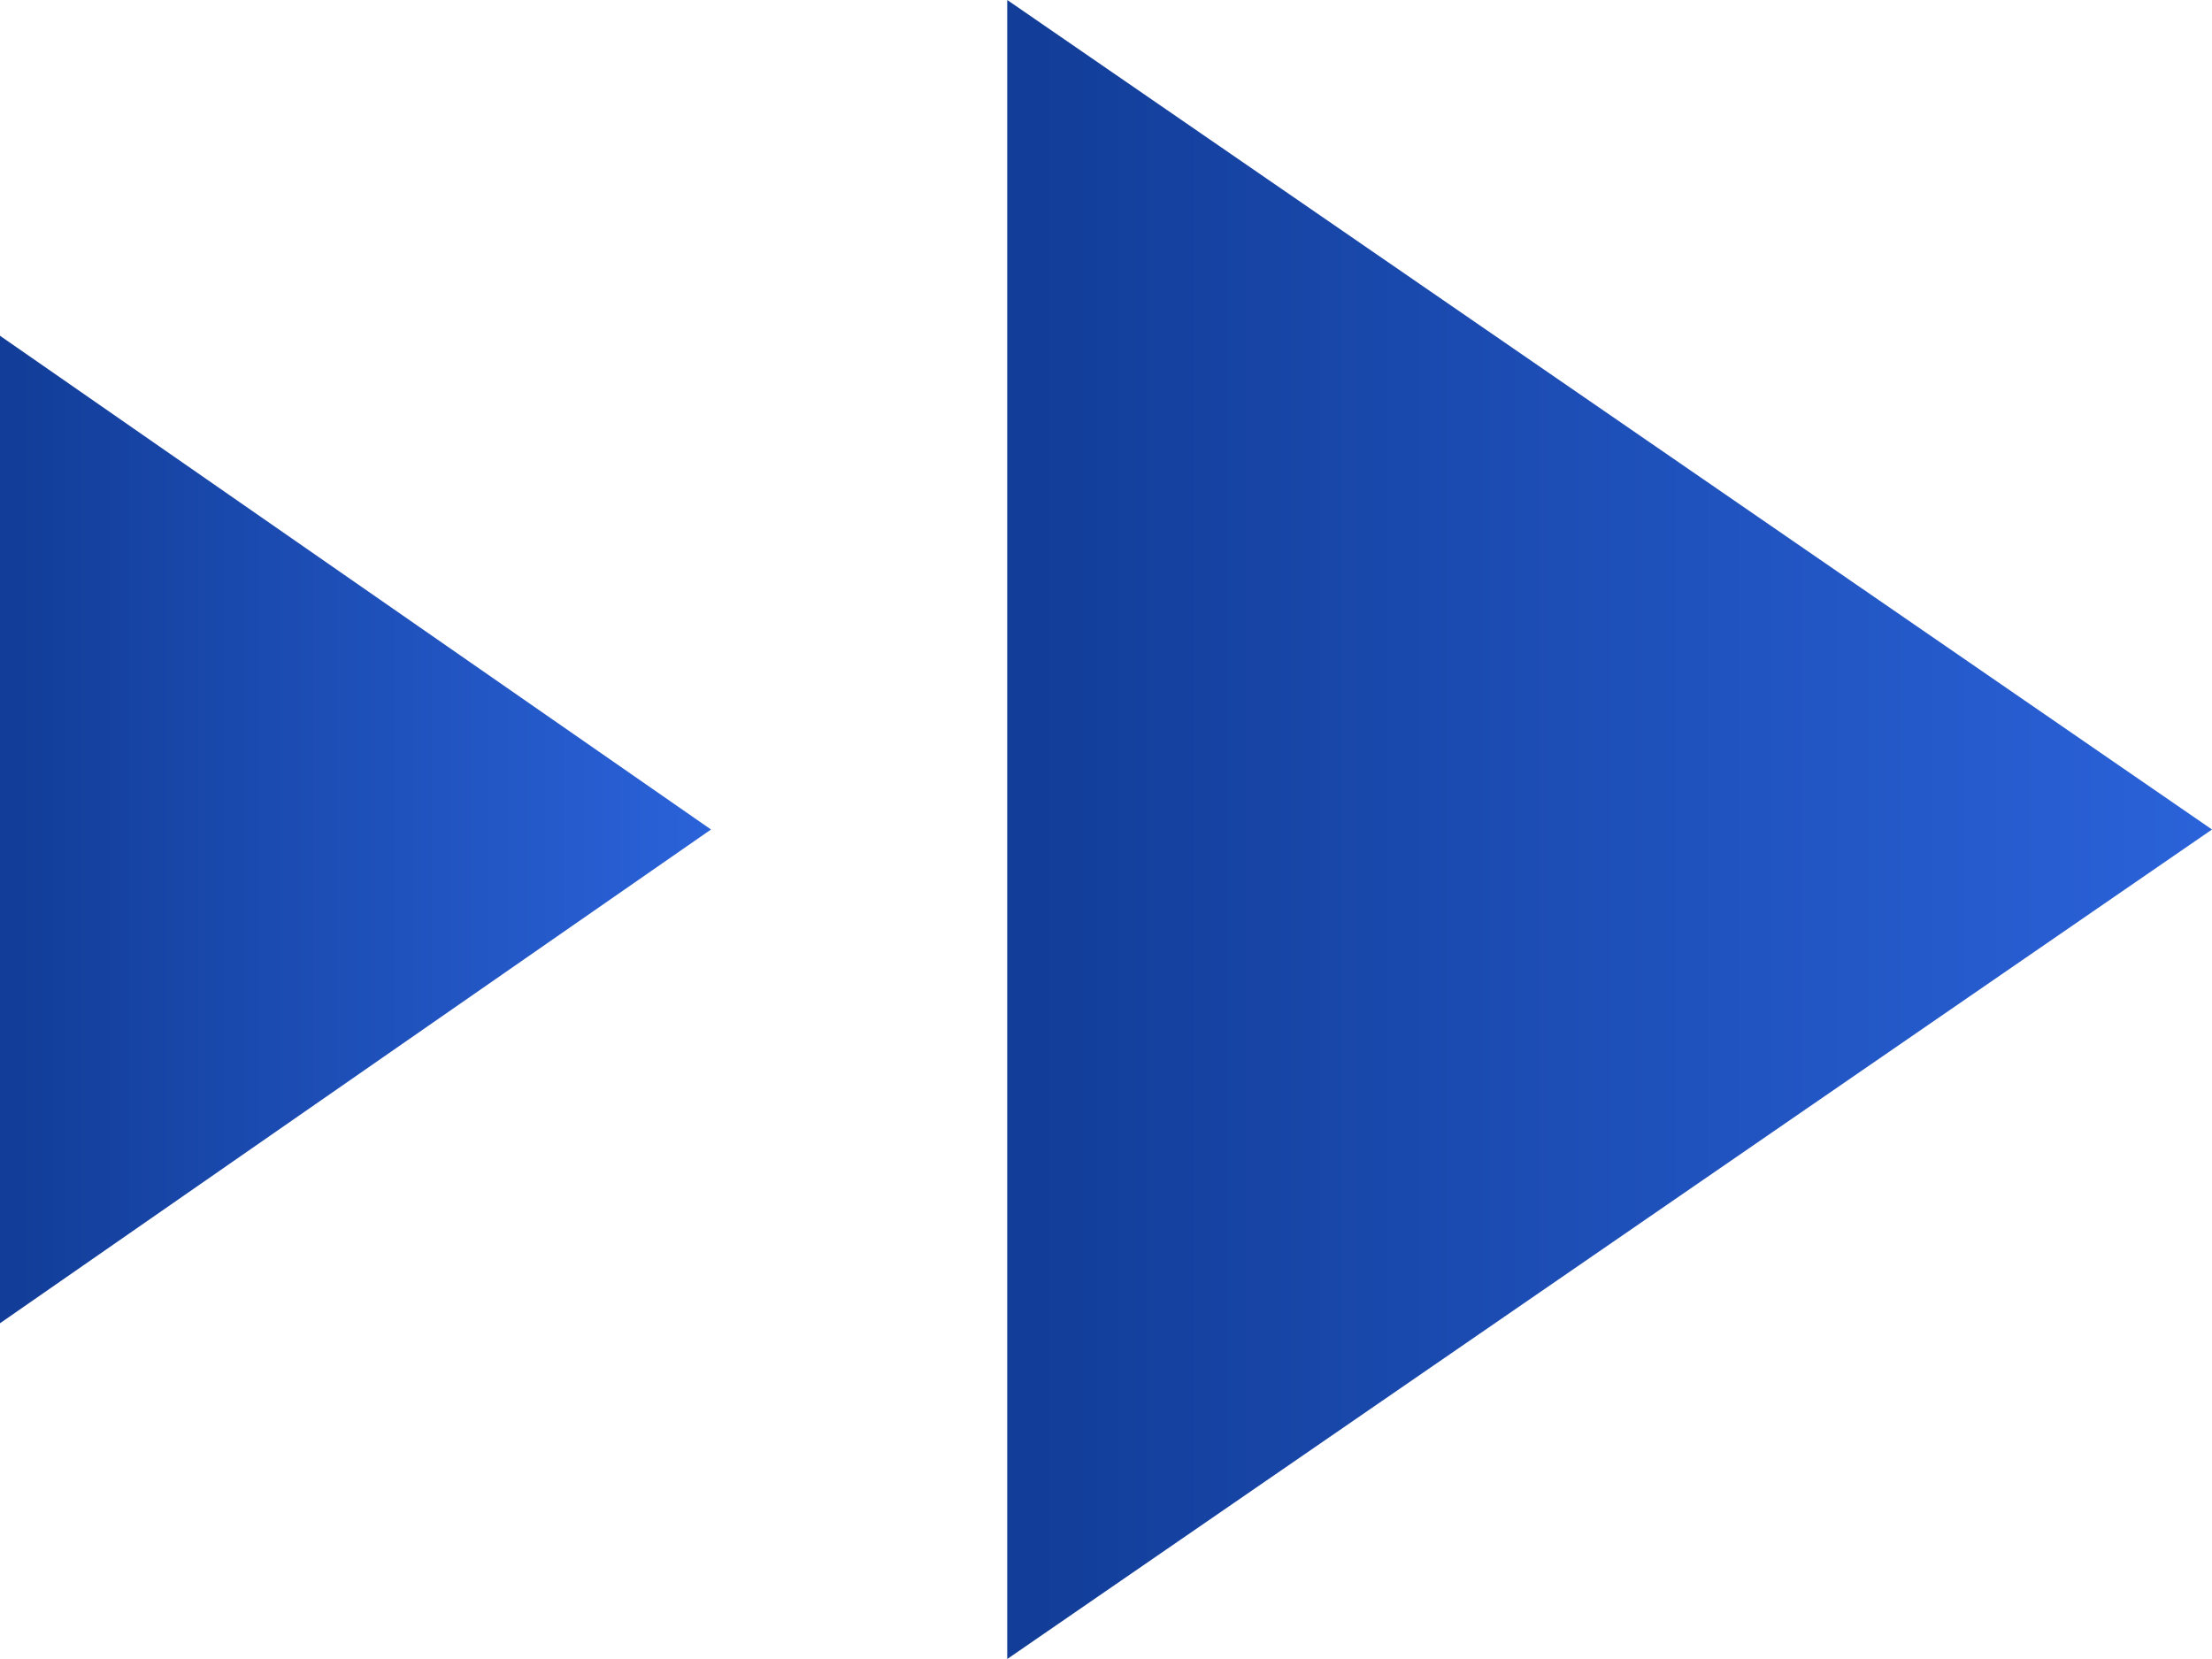
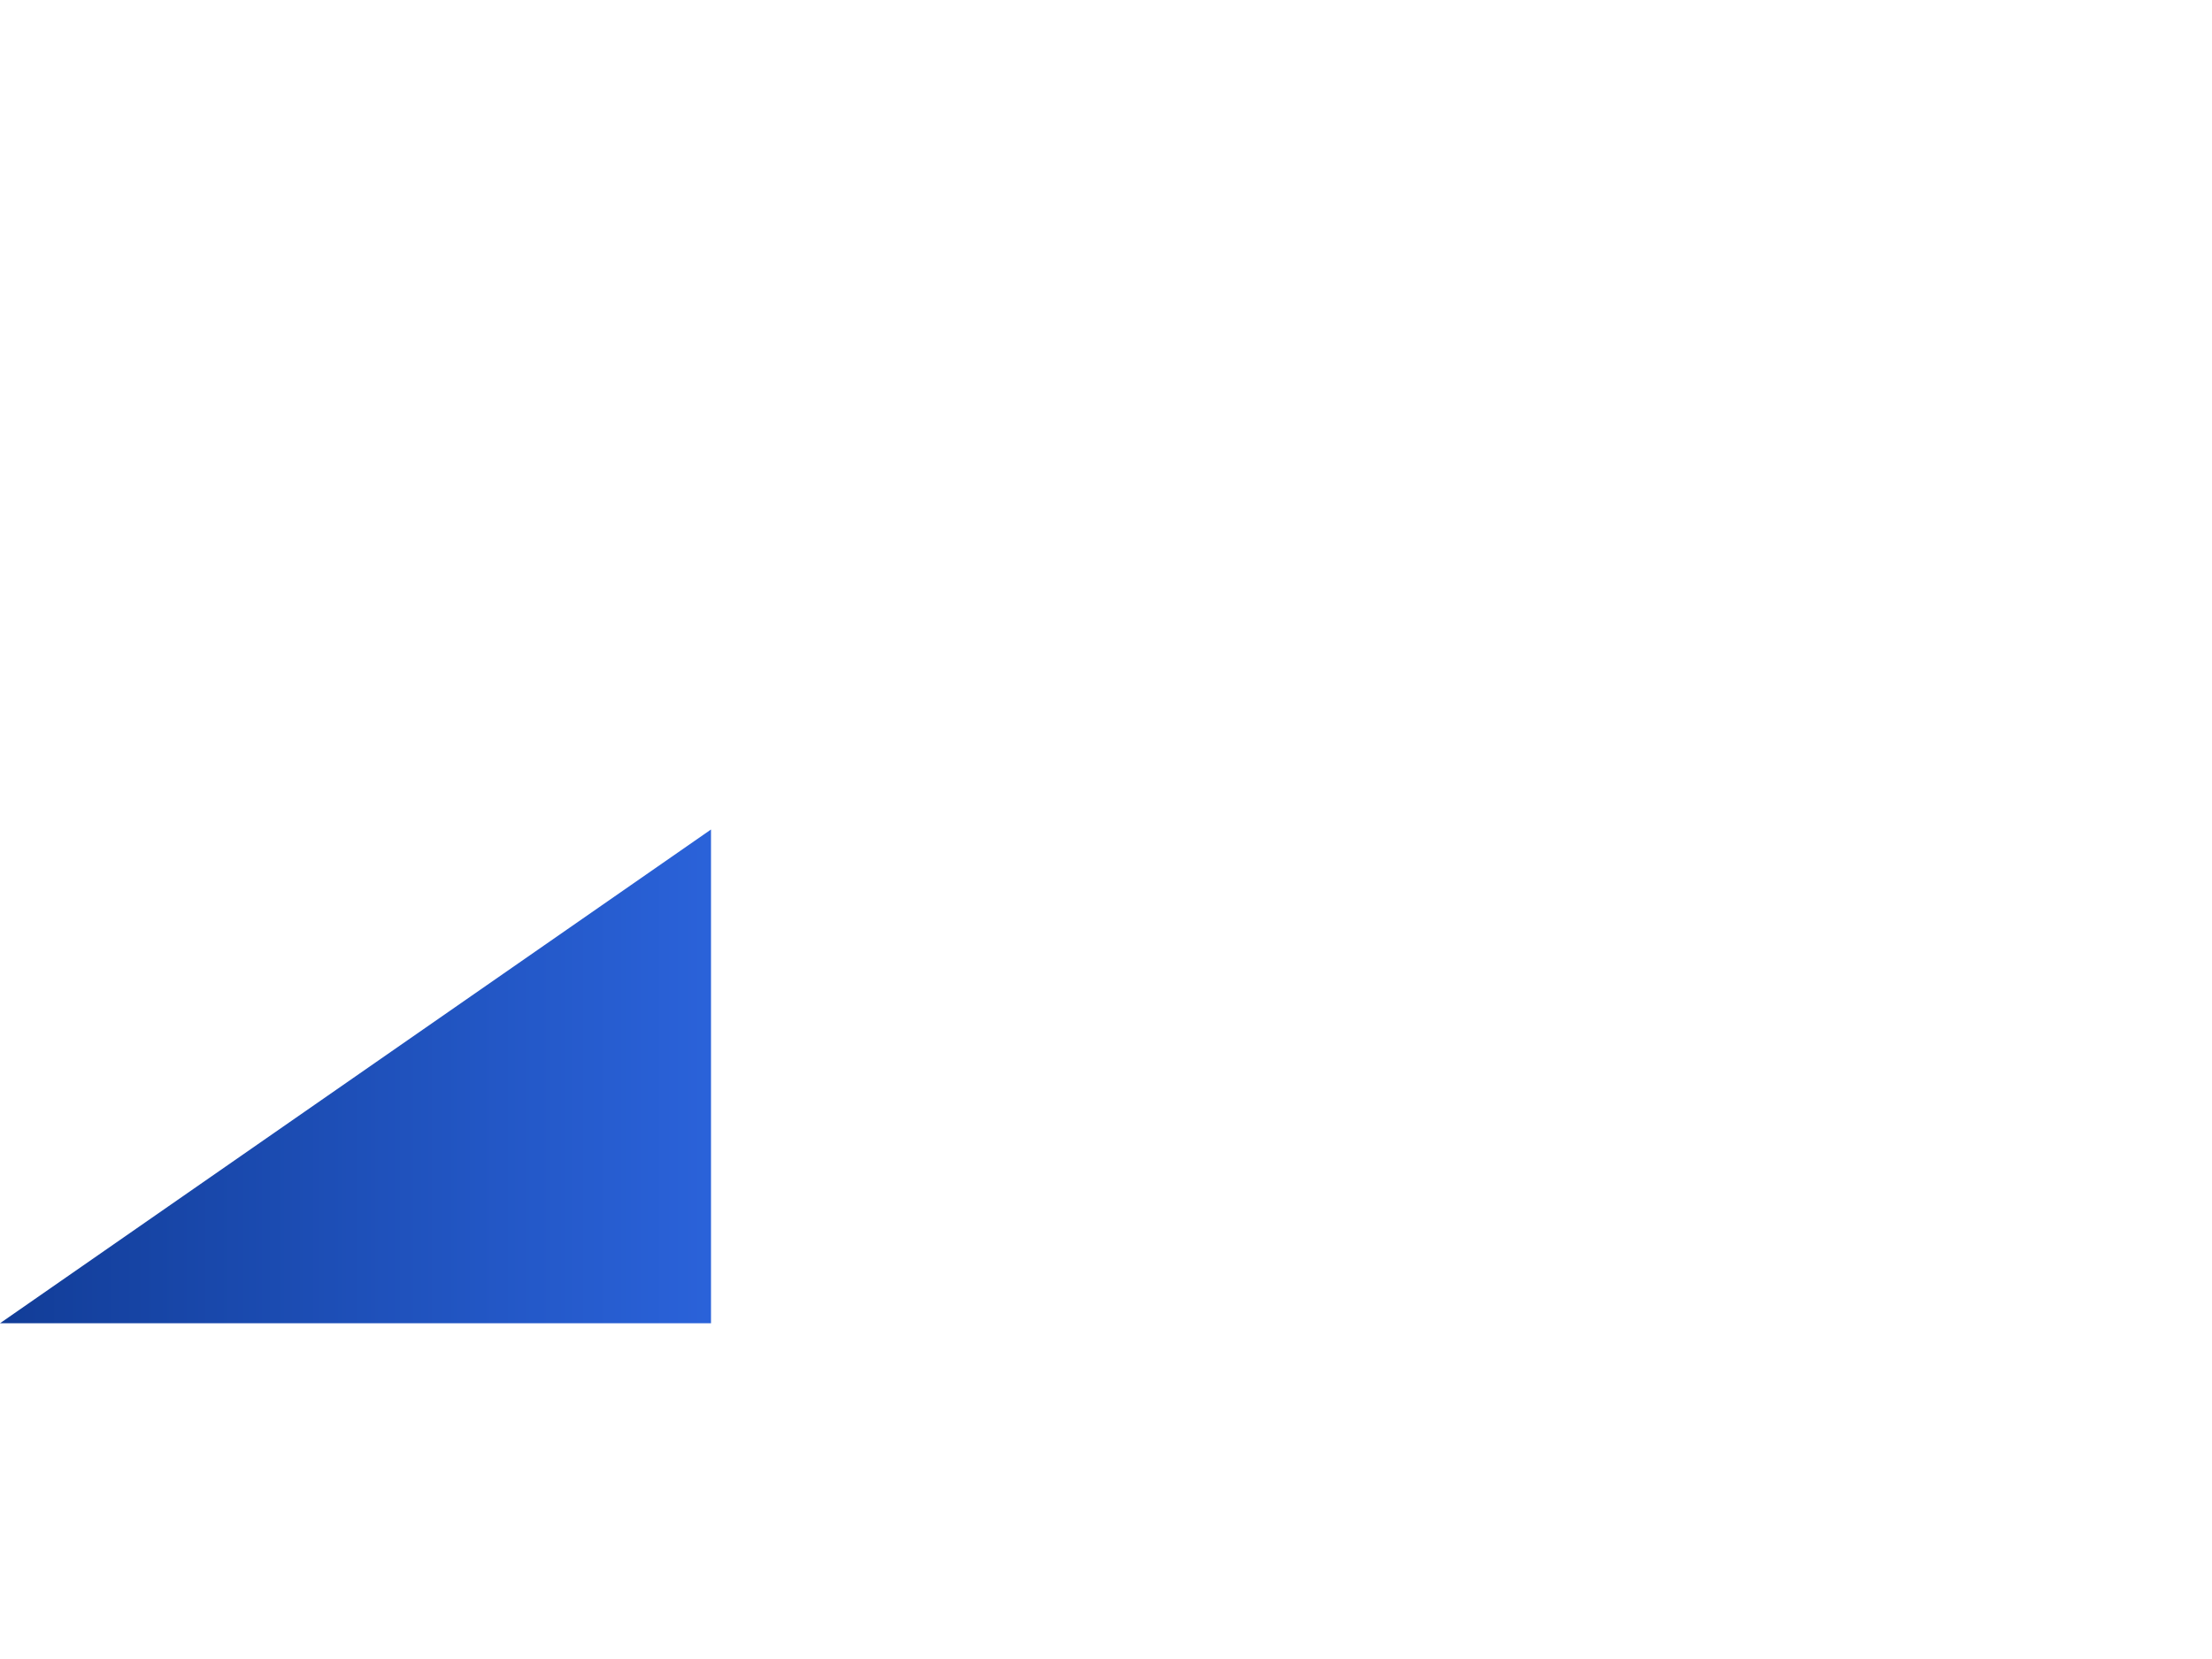
<svg xmlns="http://www.w3.org/2000/svg" width="124" height="93" viewBox="0 0 124 93" fill="none">
-   <path d="M56.464 93L124 46.5L56.464 0V93Z" fill="url(#paint0_linear_17765_935)" />
-   <path d="M0 74.179L39.857 46.5L0 18.822V74.179Z" fill="url(#paint1_linear_17765_935)" />
+   <path d="M0 74.179L39.857 46.5V74.179Z" fill="url(#paint1_linear_17765_935)" />
  <defs>
    <linearGradient id="paint0_linear_17765_935" x1="145.124" y1="46.5" x2="35.532" y2="46.5" gradientUnits="userSpaceOnUse">
      <stop stop-color="#326EEE" />
      <stop offset="1" stop-color="#0A3183" />
    </linearGradient>
    <linearGradient id="paint1_linear_17765_935" x1="52.324" y1="46.5" x2="-12.353" y2="46.5" gradientUnits="userSpaceOnUse">
      <stop stop-color="#326EEE" />
      <stop offset="1" stop-color="#0A3183" />
    </linearGradient>
  </defs>
</svg>